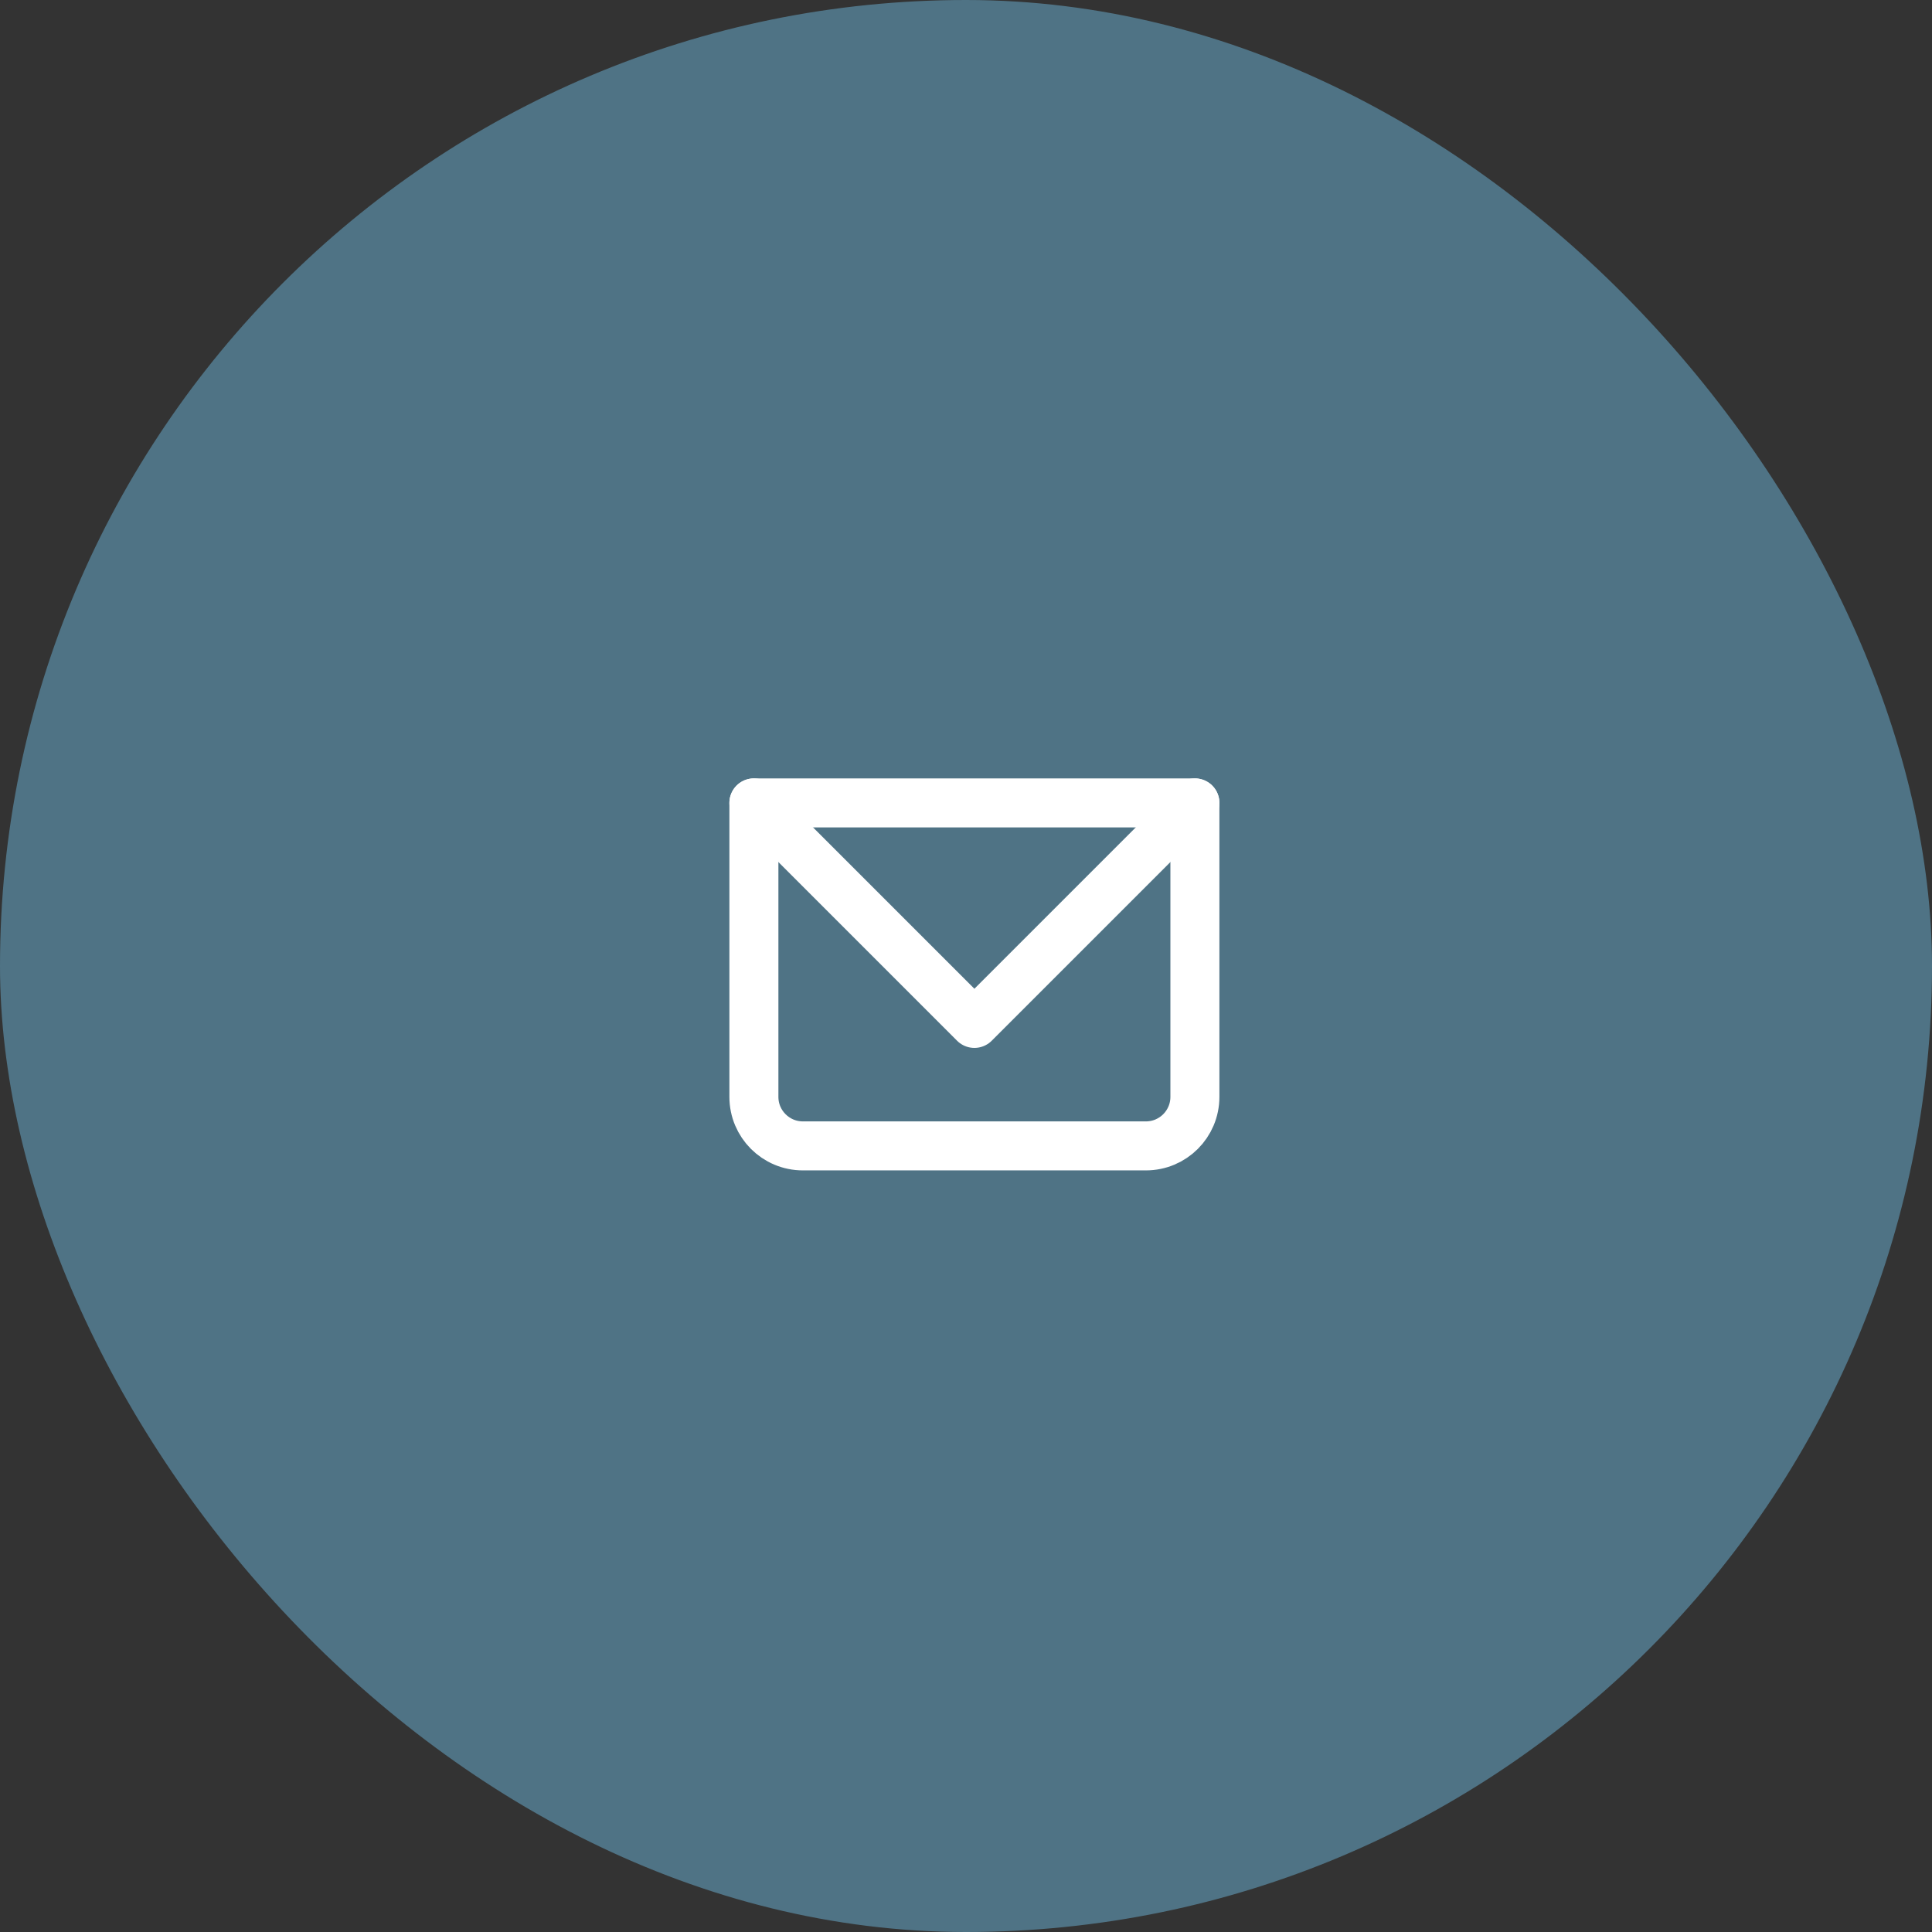
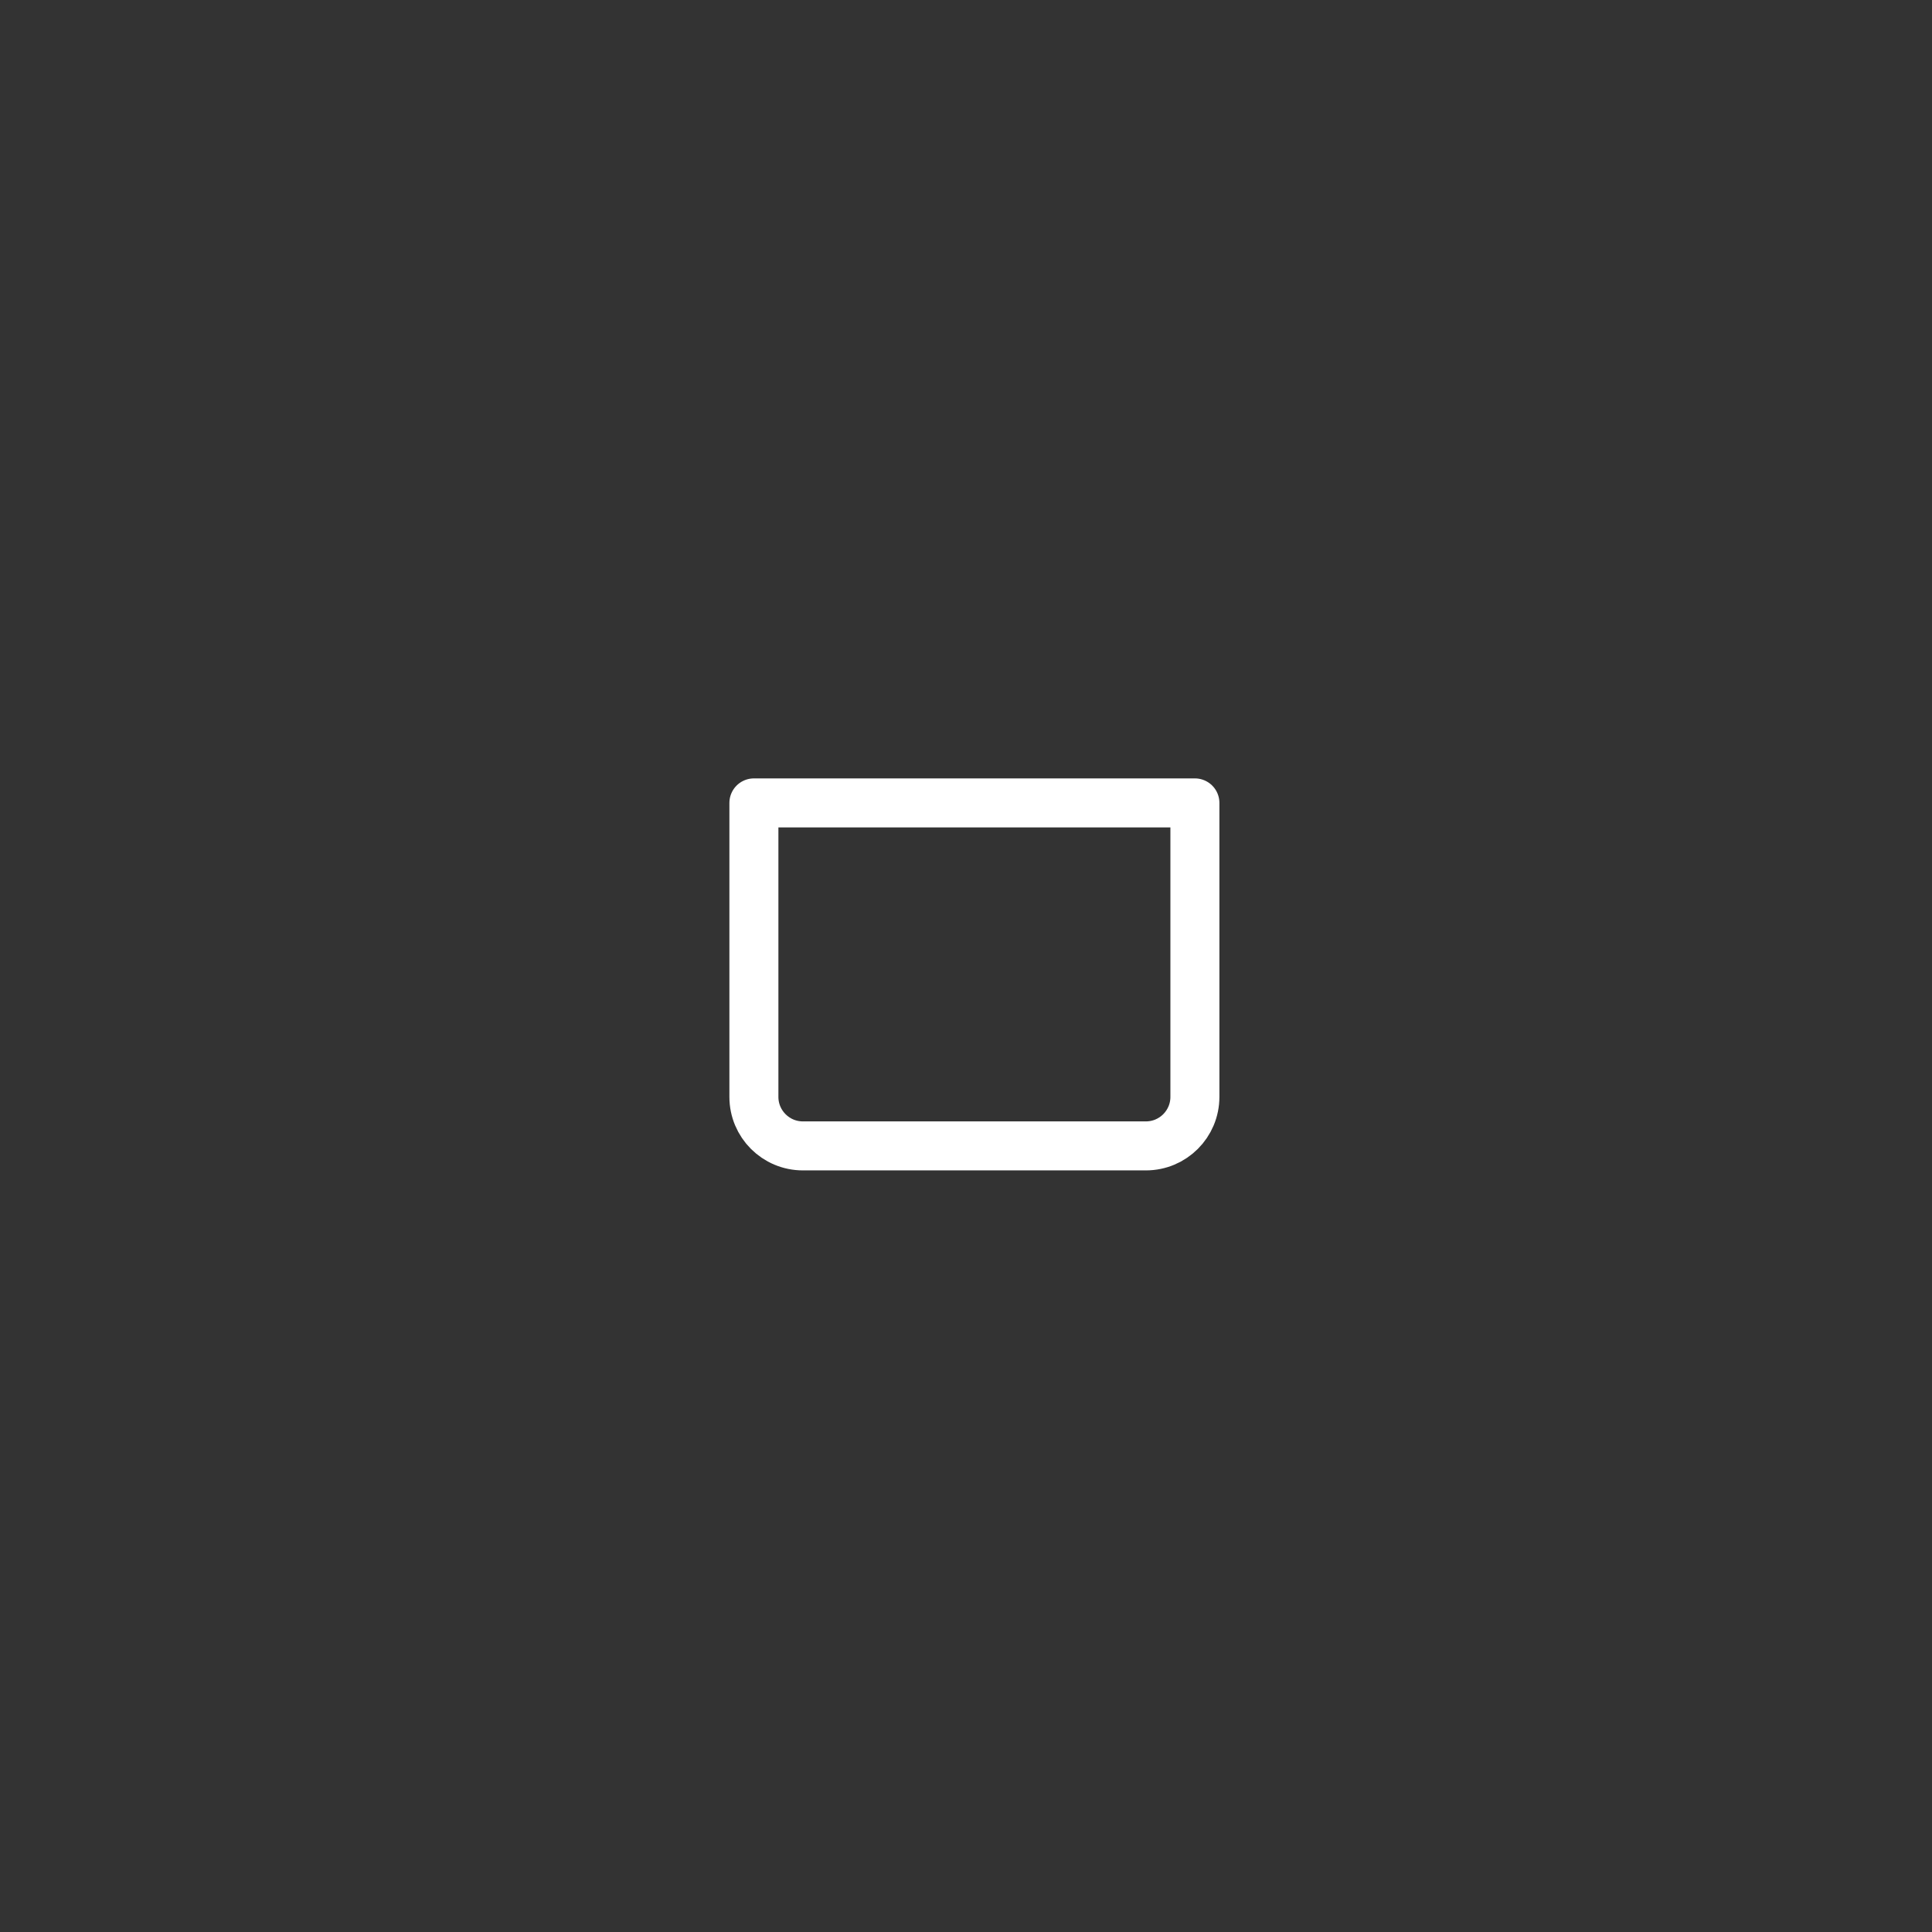
<svg xmlns="http://www.w3.org/2000/svg" width="115" height="115" viewBox="0 0 115 115" fill="none">
  <rect x="0" y="0" width="115" height="115" fill="#333333" stroke="none" />
-   <rect width="115" height="115" rx="57.5" fill="#4F7385" />
  <g clip-path="url(#clip0_2027_3180)">
    <path d="M44.875 47.792H71.125V65.292C71.125 66.903 69.819 68.208 68.208 68.208H47.792C46.181 68.208 44.875 66.903 44.875 65.292V47.792Z" stroke="white" stroke-width="2.917" stroke-linecap="round" stroke-linejoin="round" />
-     <path d="M44.875 47.792L58 60.917L71.125 47.792" stroke="white" stroke-width="2.917" stroke-linecap="round" stroke-linejoin="round" />
  </g>
  <defs>
    <clipPath id="clip0_2027_3180">
      <rect width="35" height="35" fill="white" transform="translate(40 40)" />
    </clipPath>
  </defs>
</svg>